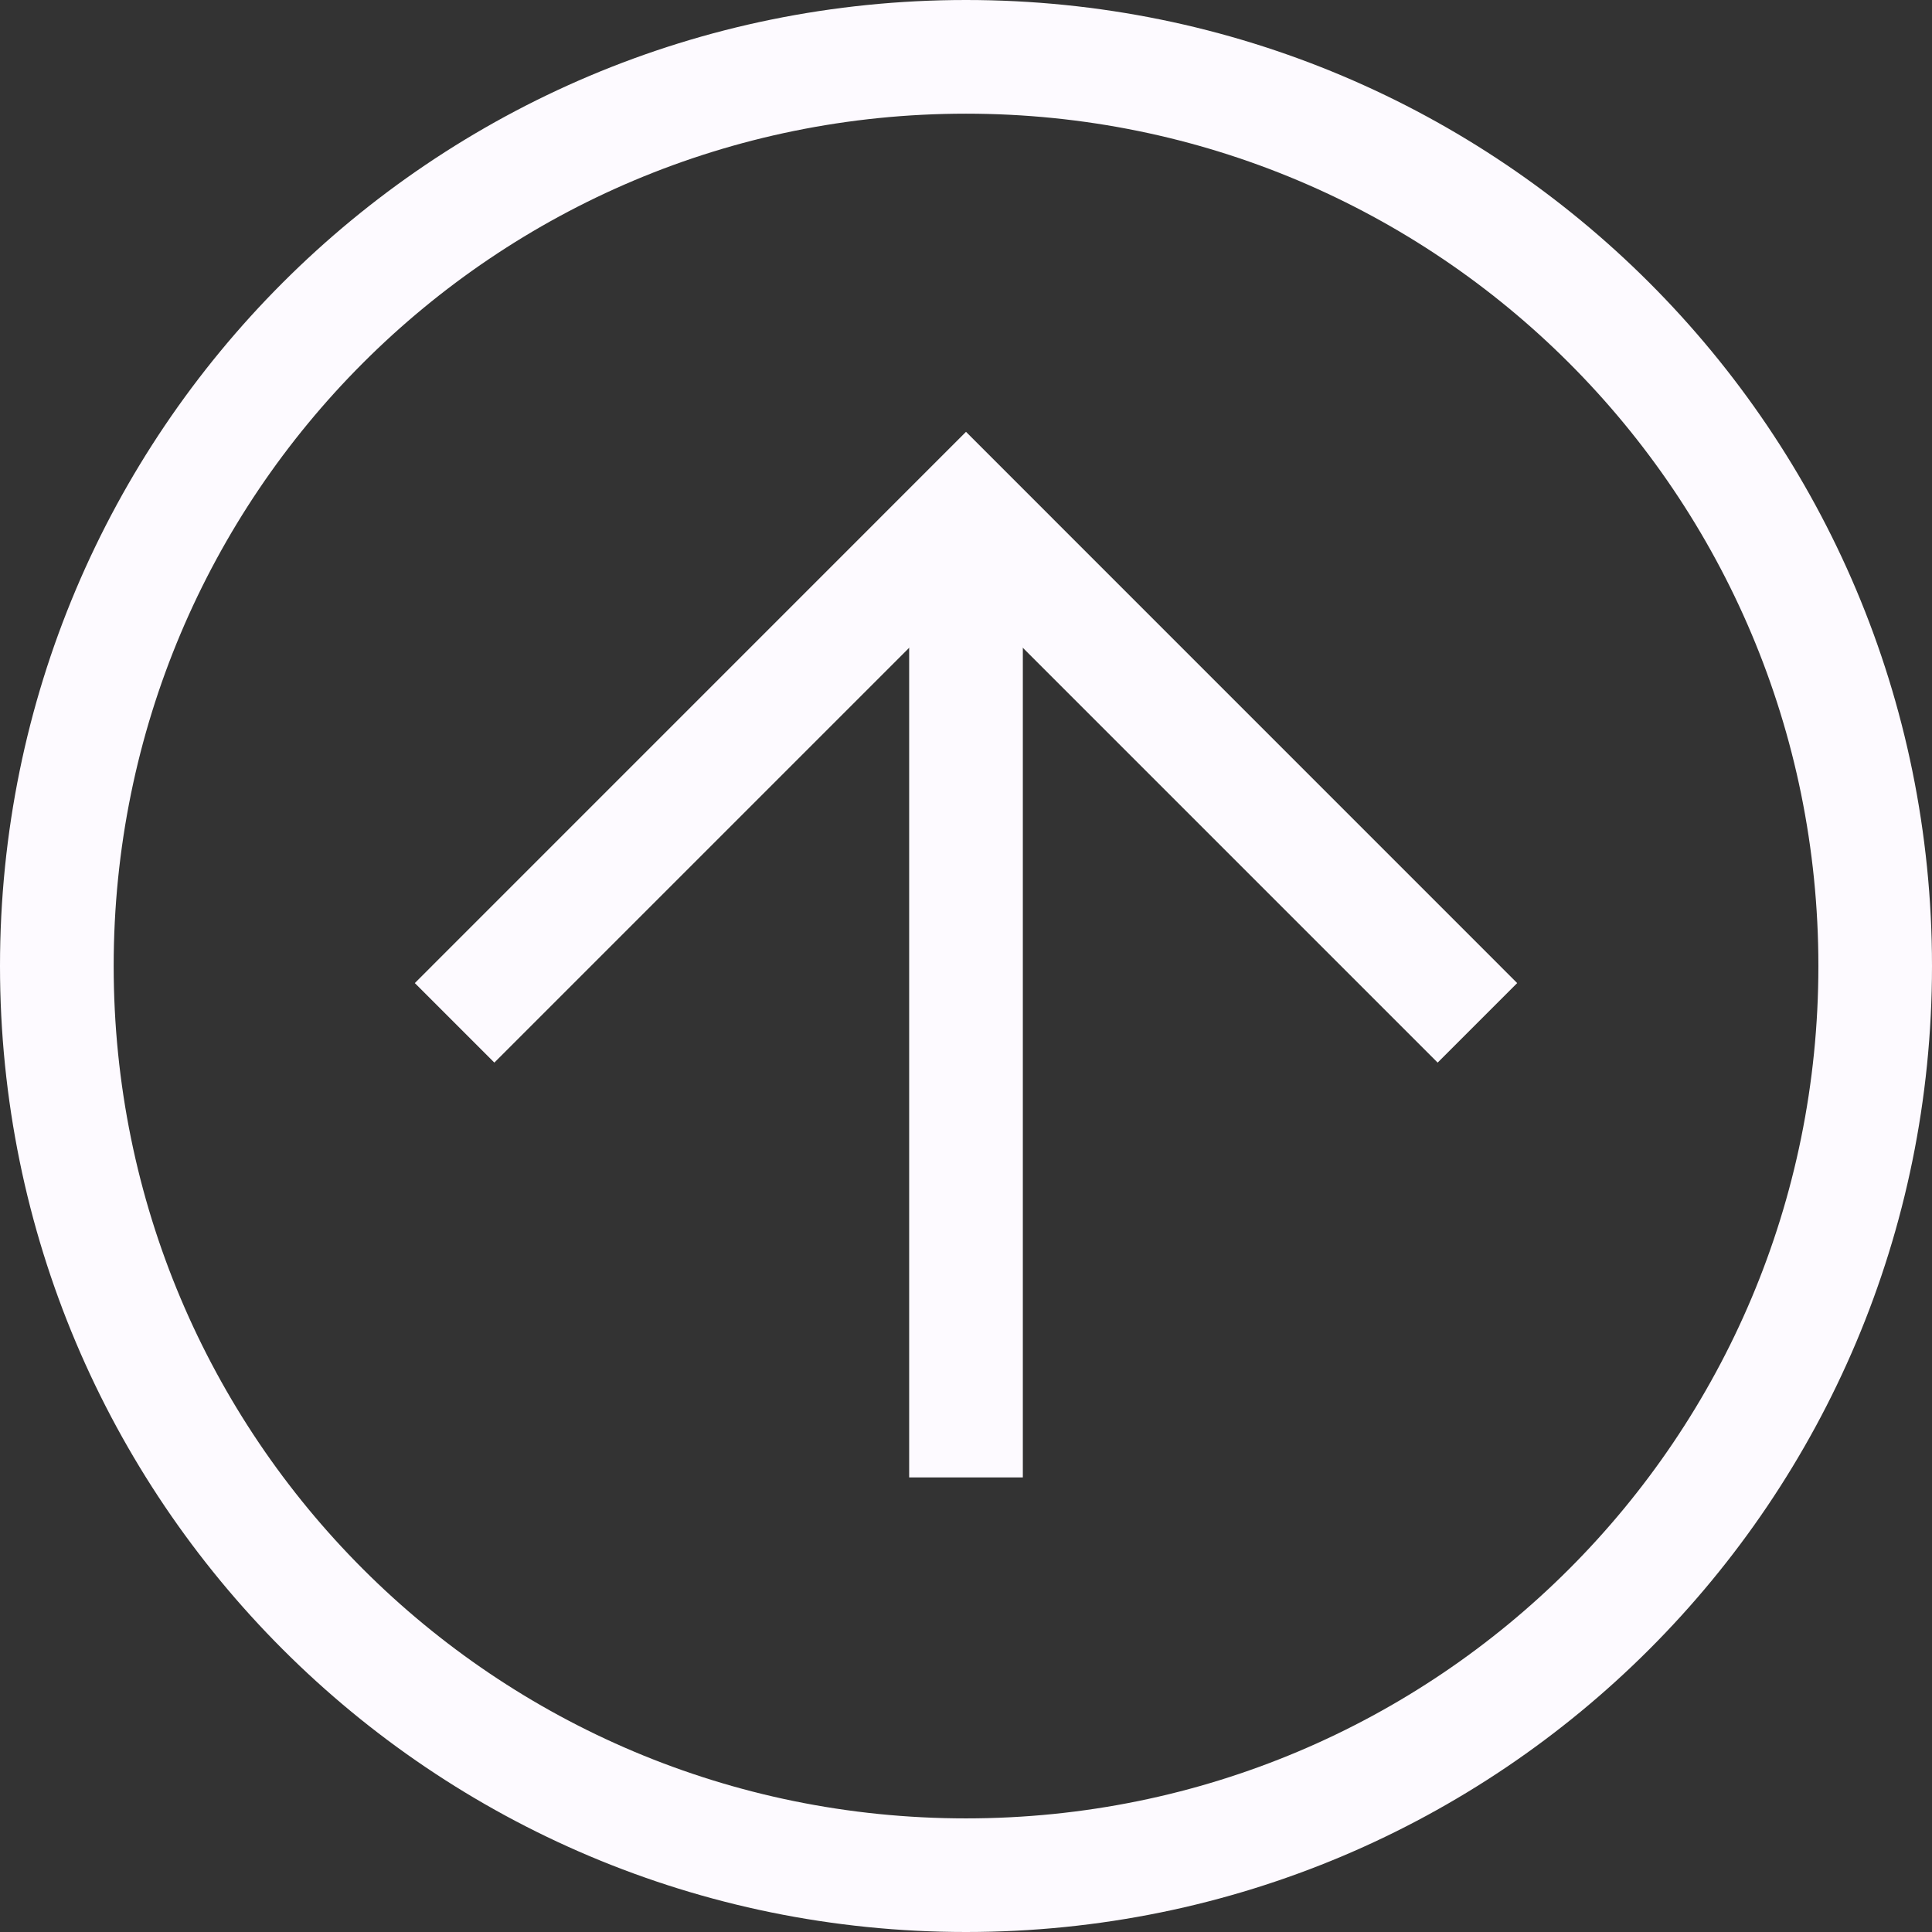
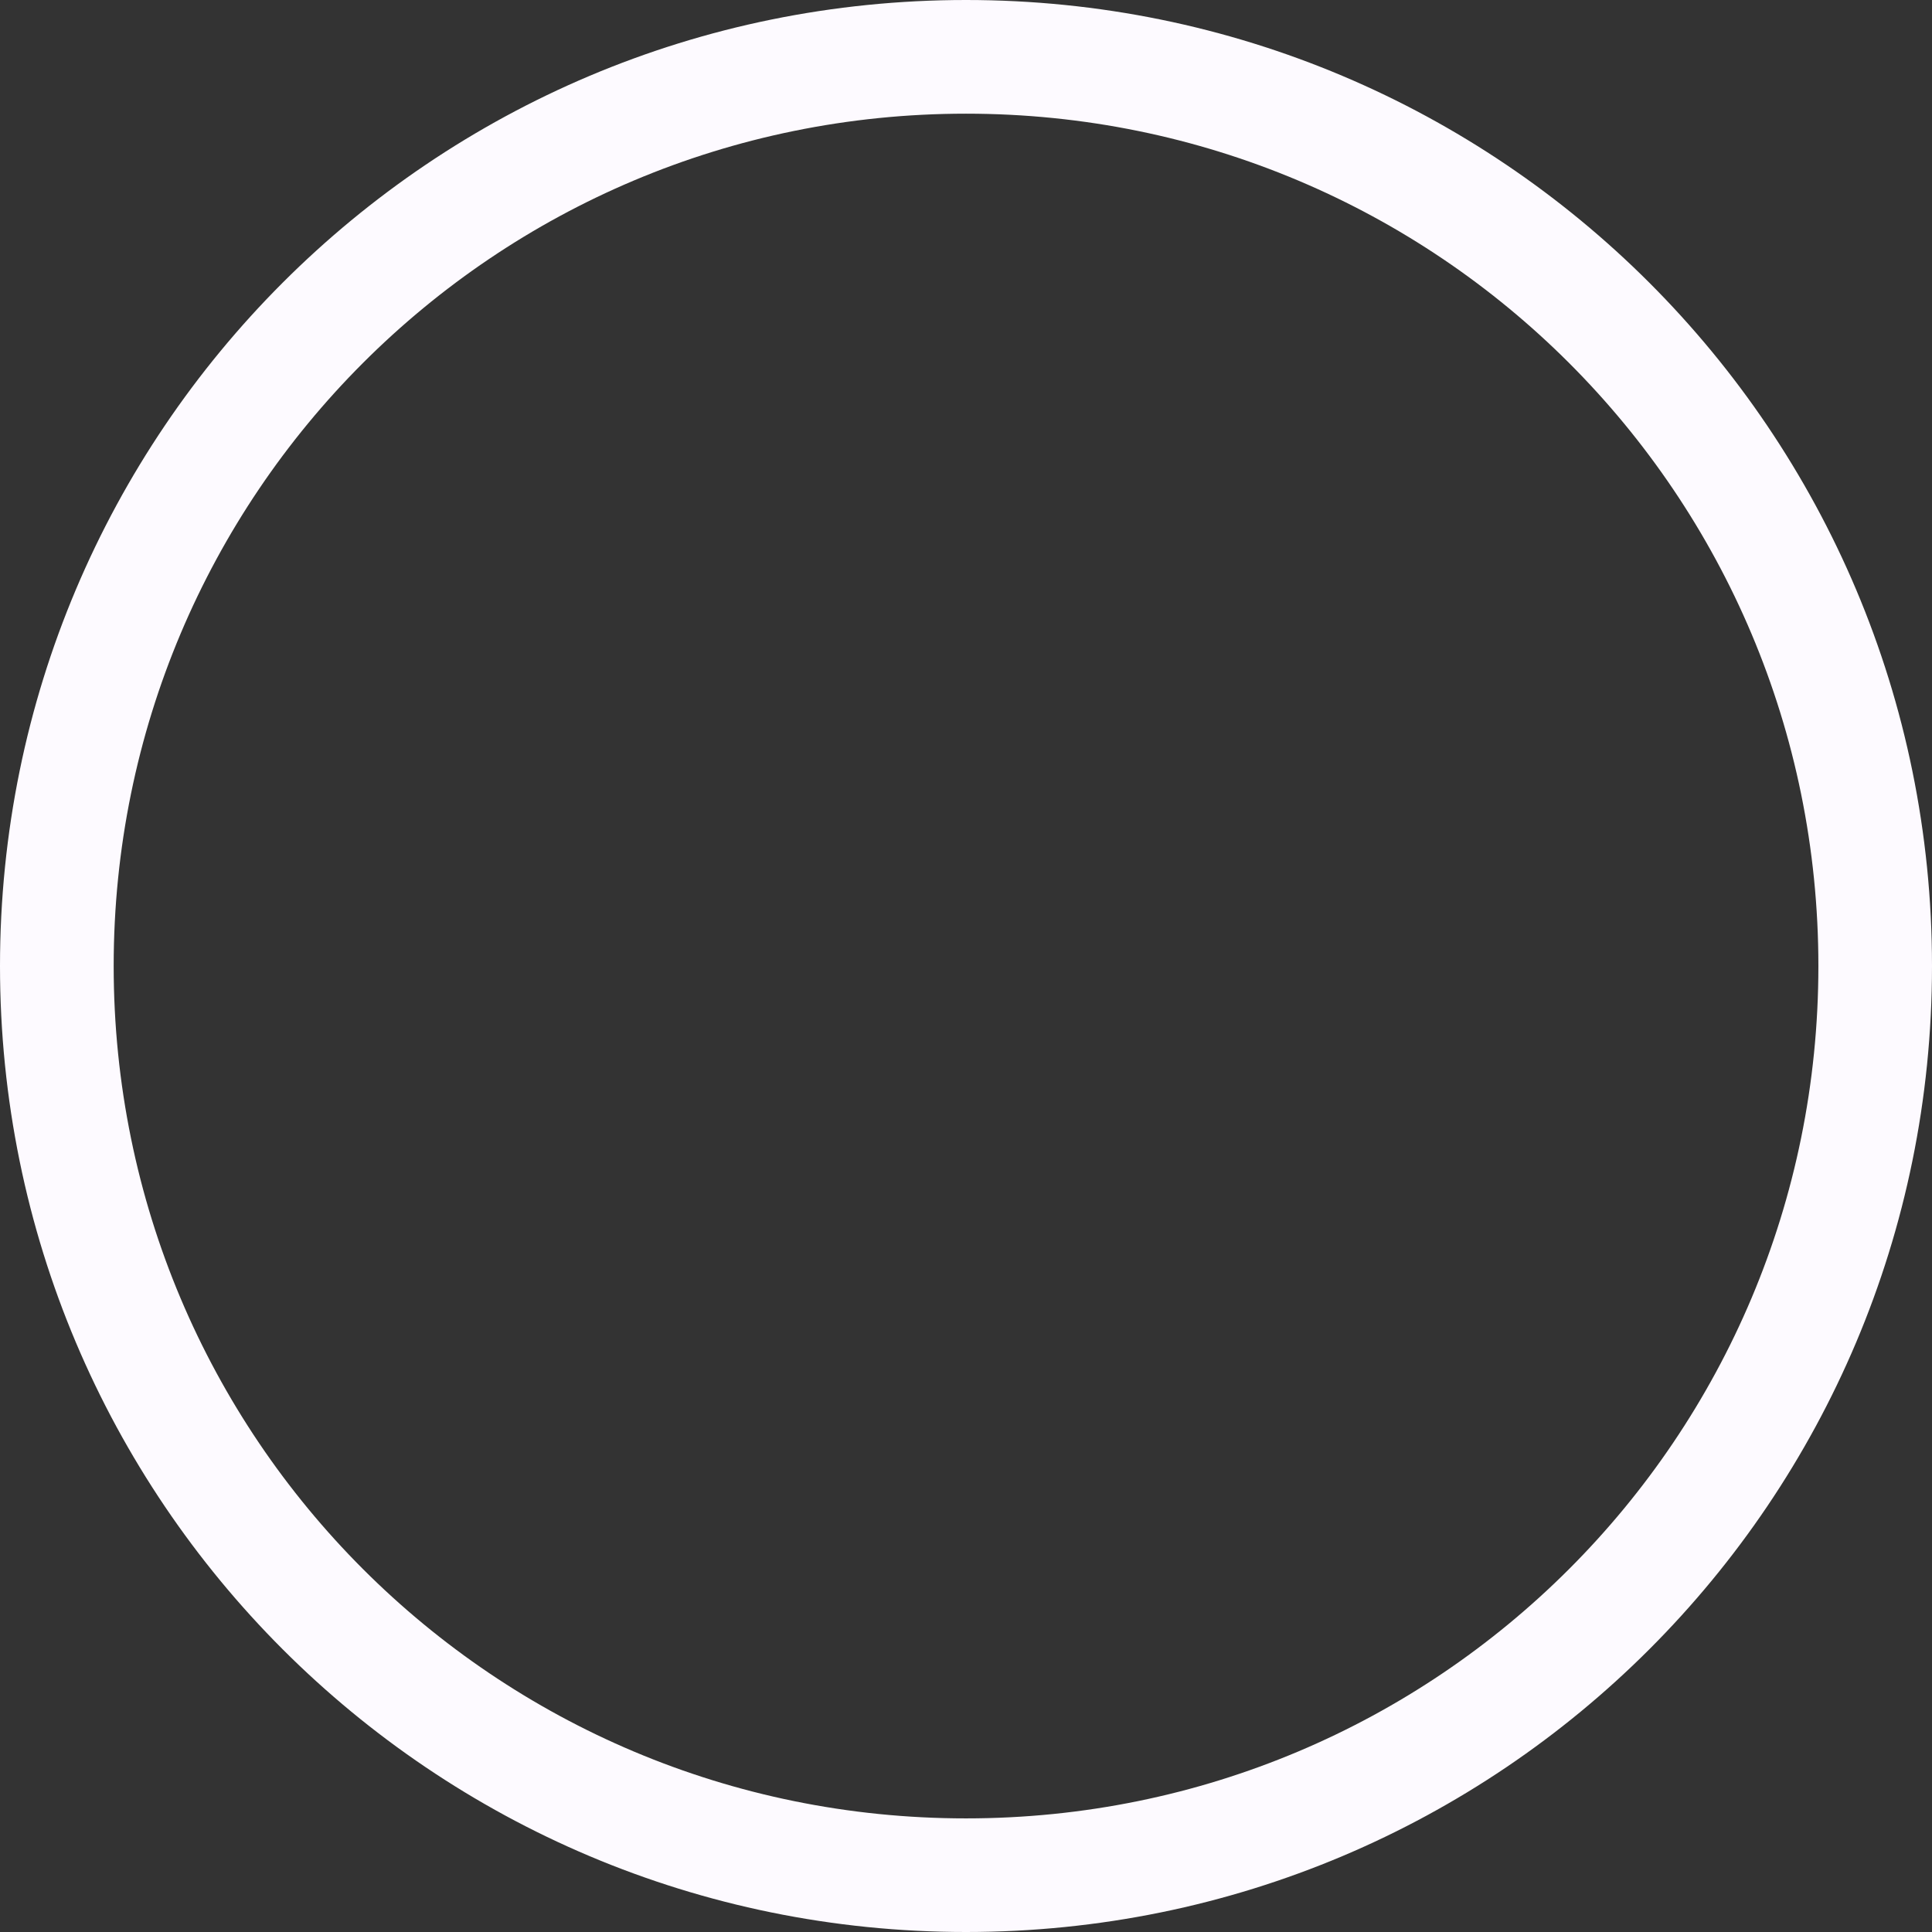
<svg xmlns="http://www.w3.org/2000/svg" width="31" height="31" viewBox="0 0 31 31" fill="none">
  <rect x="0" y="0" width="31" height="31" fill="#333333" stroke="none" />
  <path d="M15.5 31C6.929 31 0 24.071 0 15.5C0 6.929 6.929 0 15.5 0C24.071 0 31 6.929 31 15.5C31 24.071 24.071 31 15.5 31ZM15.5 1.824C7.932 1.824 1.824 7.932 1.824 15.5C1.824 23.068 7.932 29.177 15.5 29.177C23.068 29.177 29.177 23.068 29.177 15.5C29.177 7.932 23.068 1.824 15.5 1.824Z" fill="#FDFAFF" />
-   <path d="M23.068 17.05L15.5 9.482L7.932 17.05L6.656 15.774L15.5 6.929L24.344 15.774L23.068 17.05Z" fill="#FDFAFF" />
-   <path d="M14.588 8.206H16.412V23.706H14.588V8.206Z" fill="#FDFAFF" />
</svg>